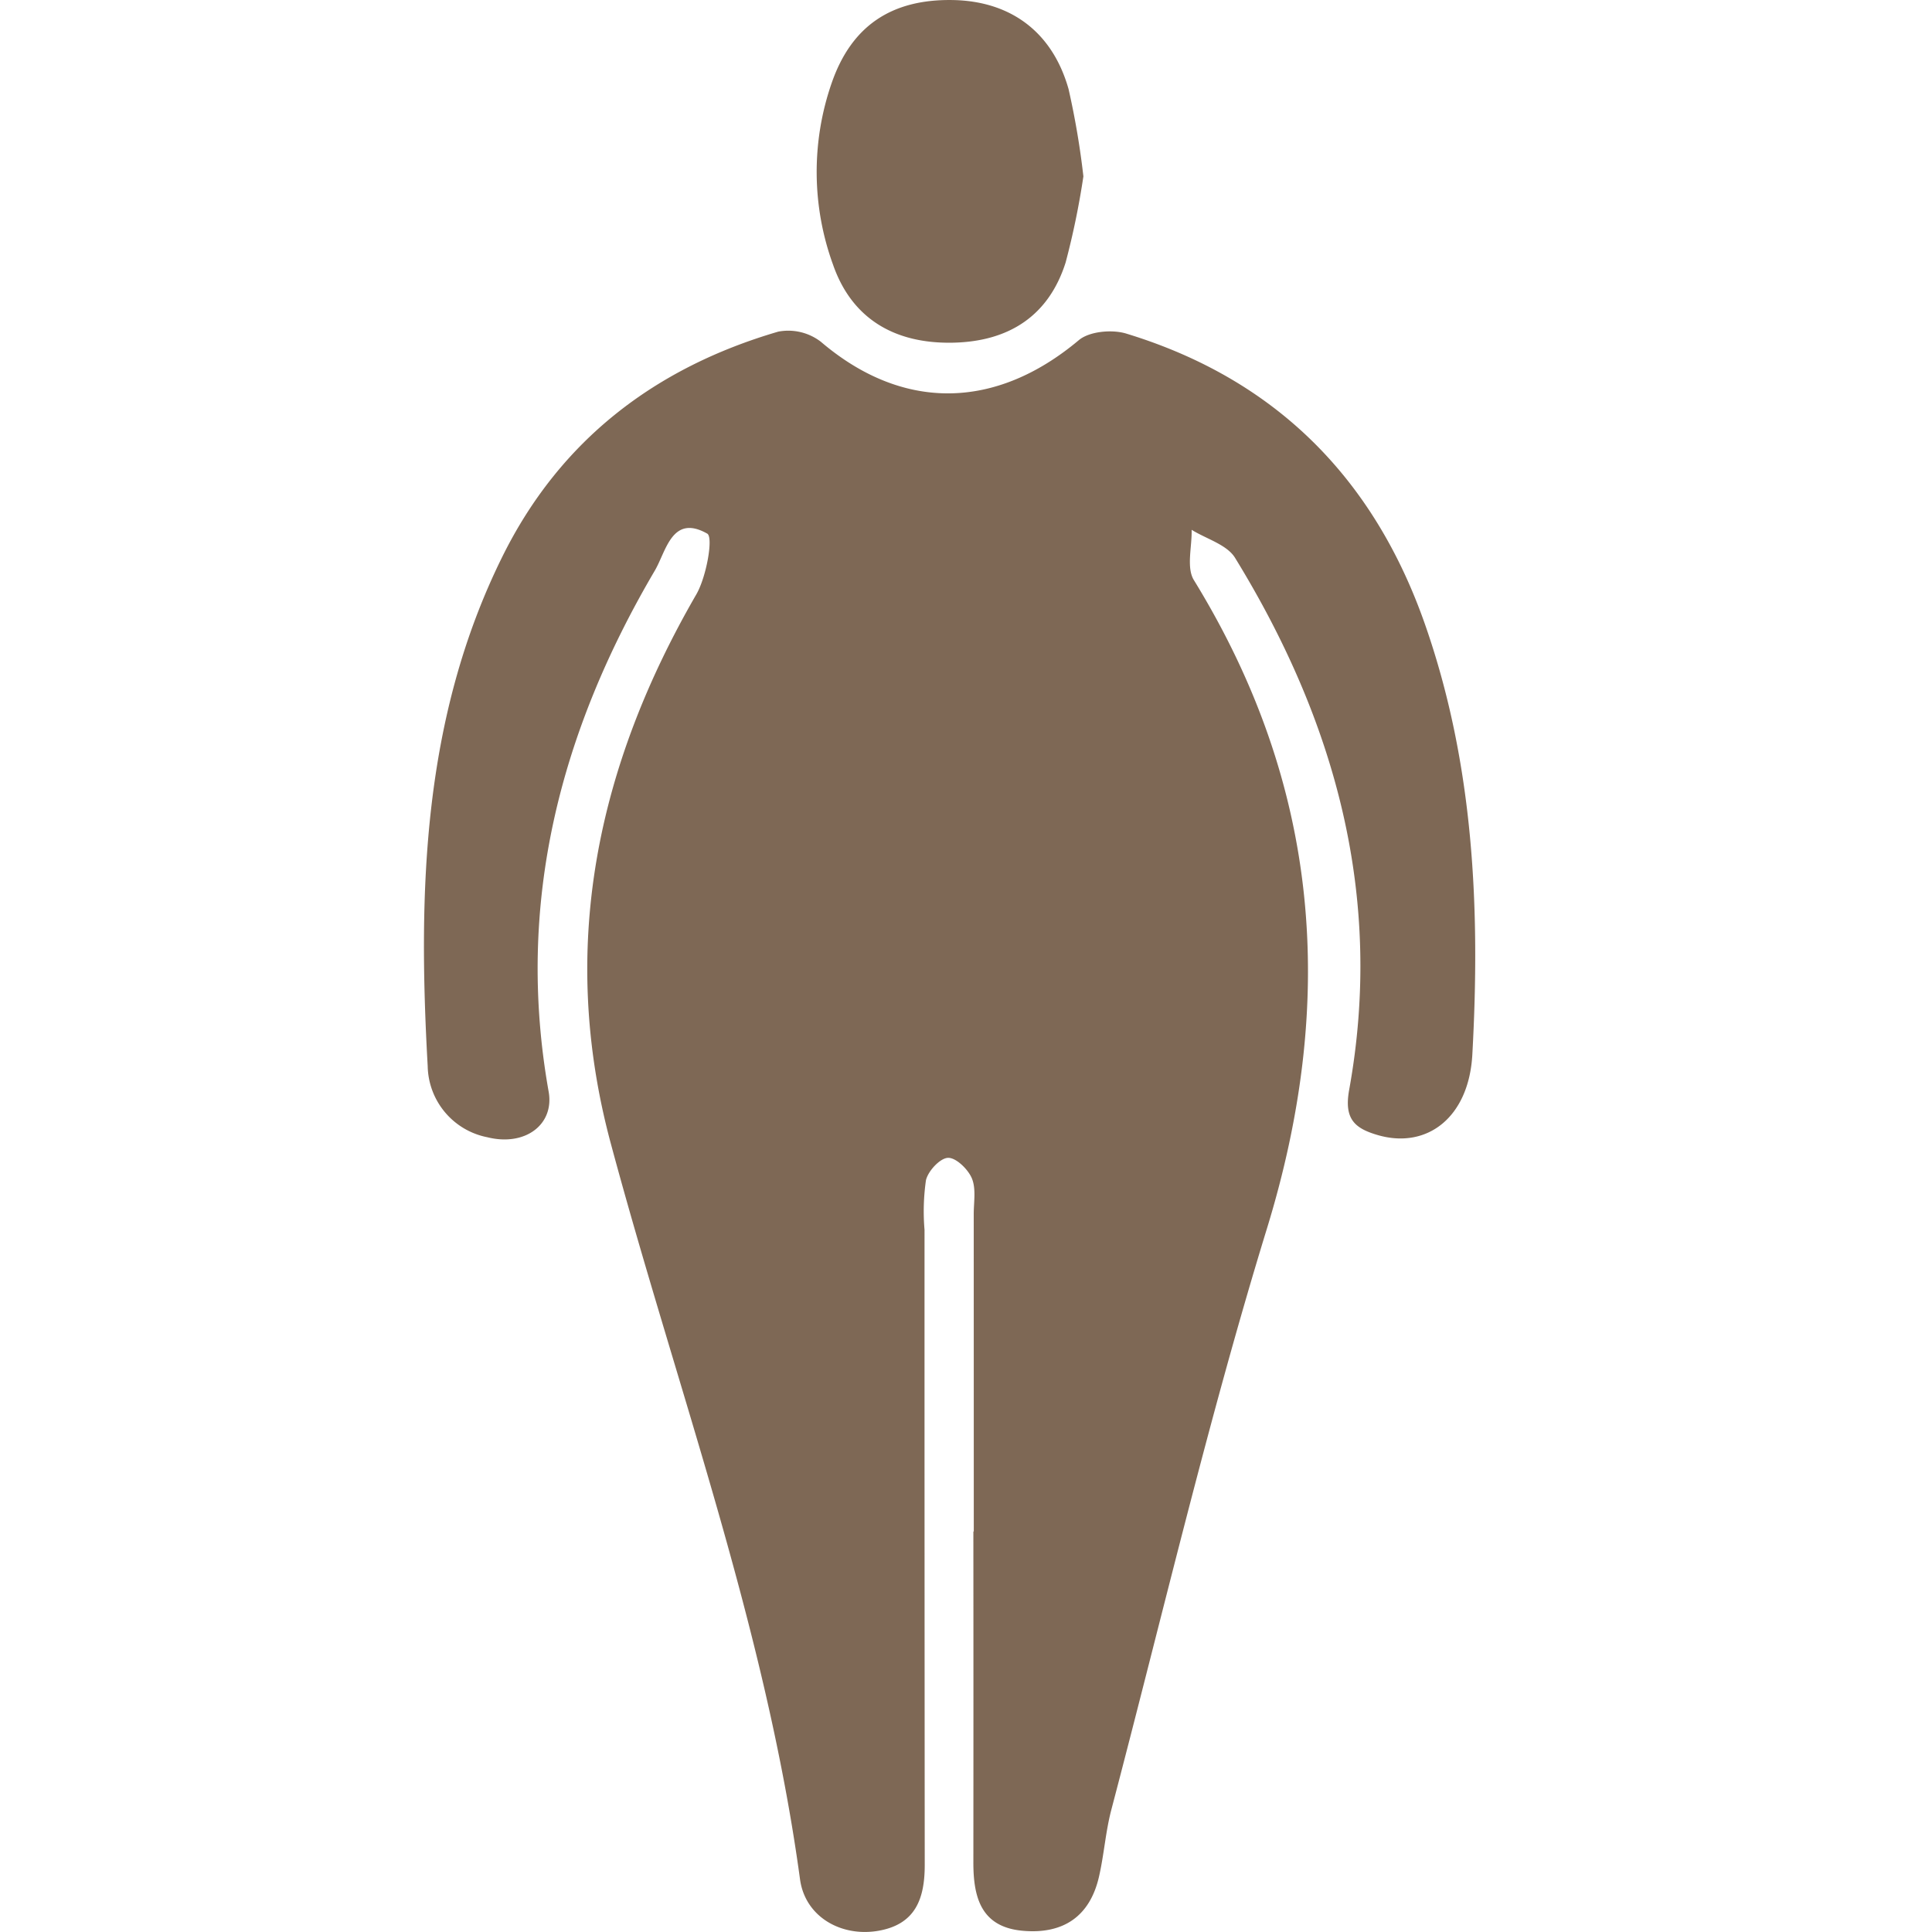
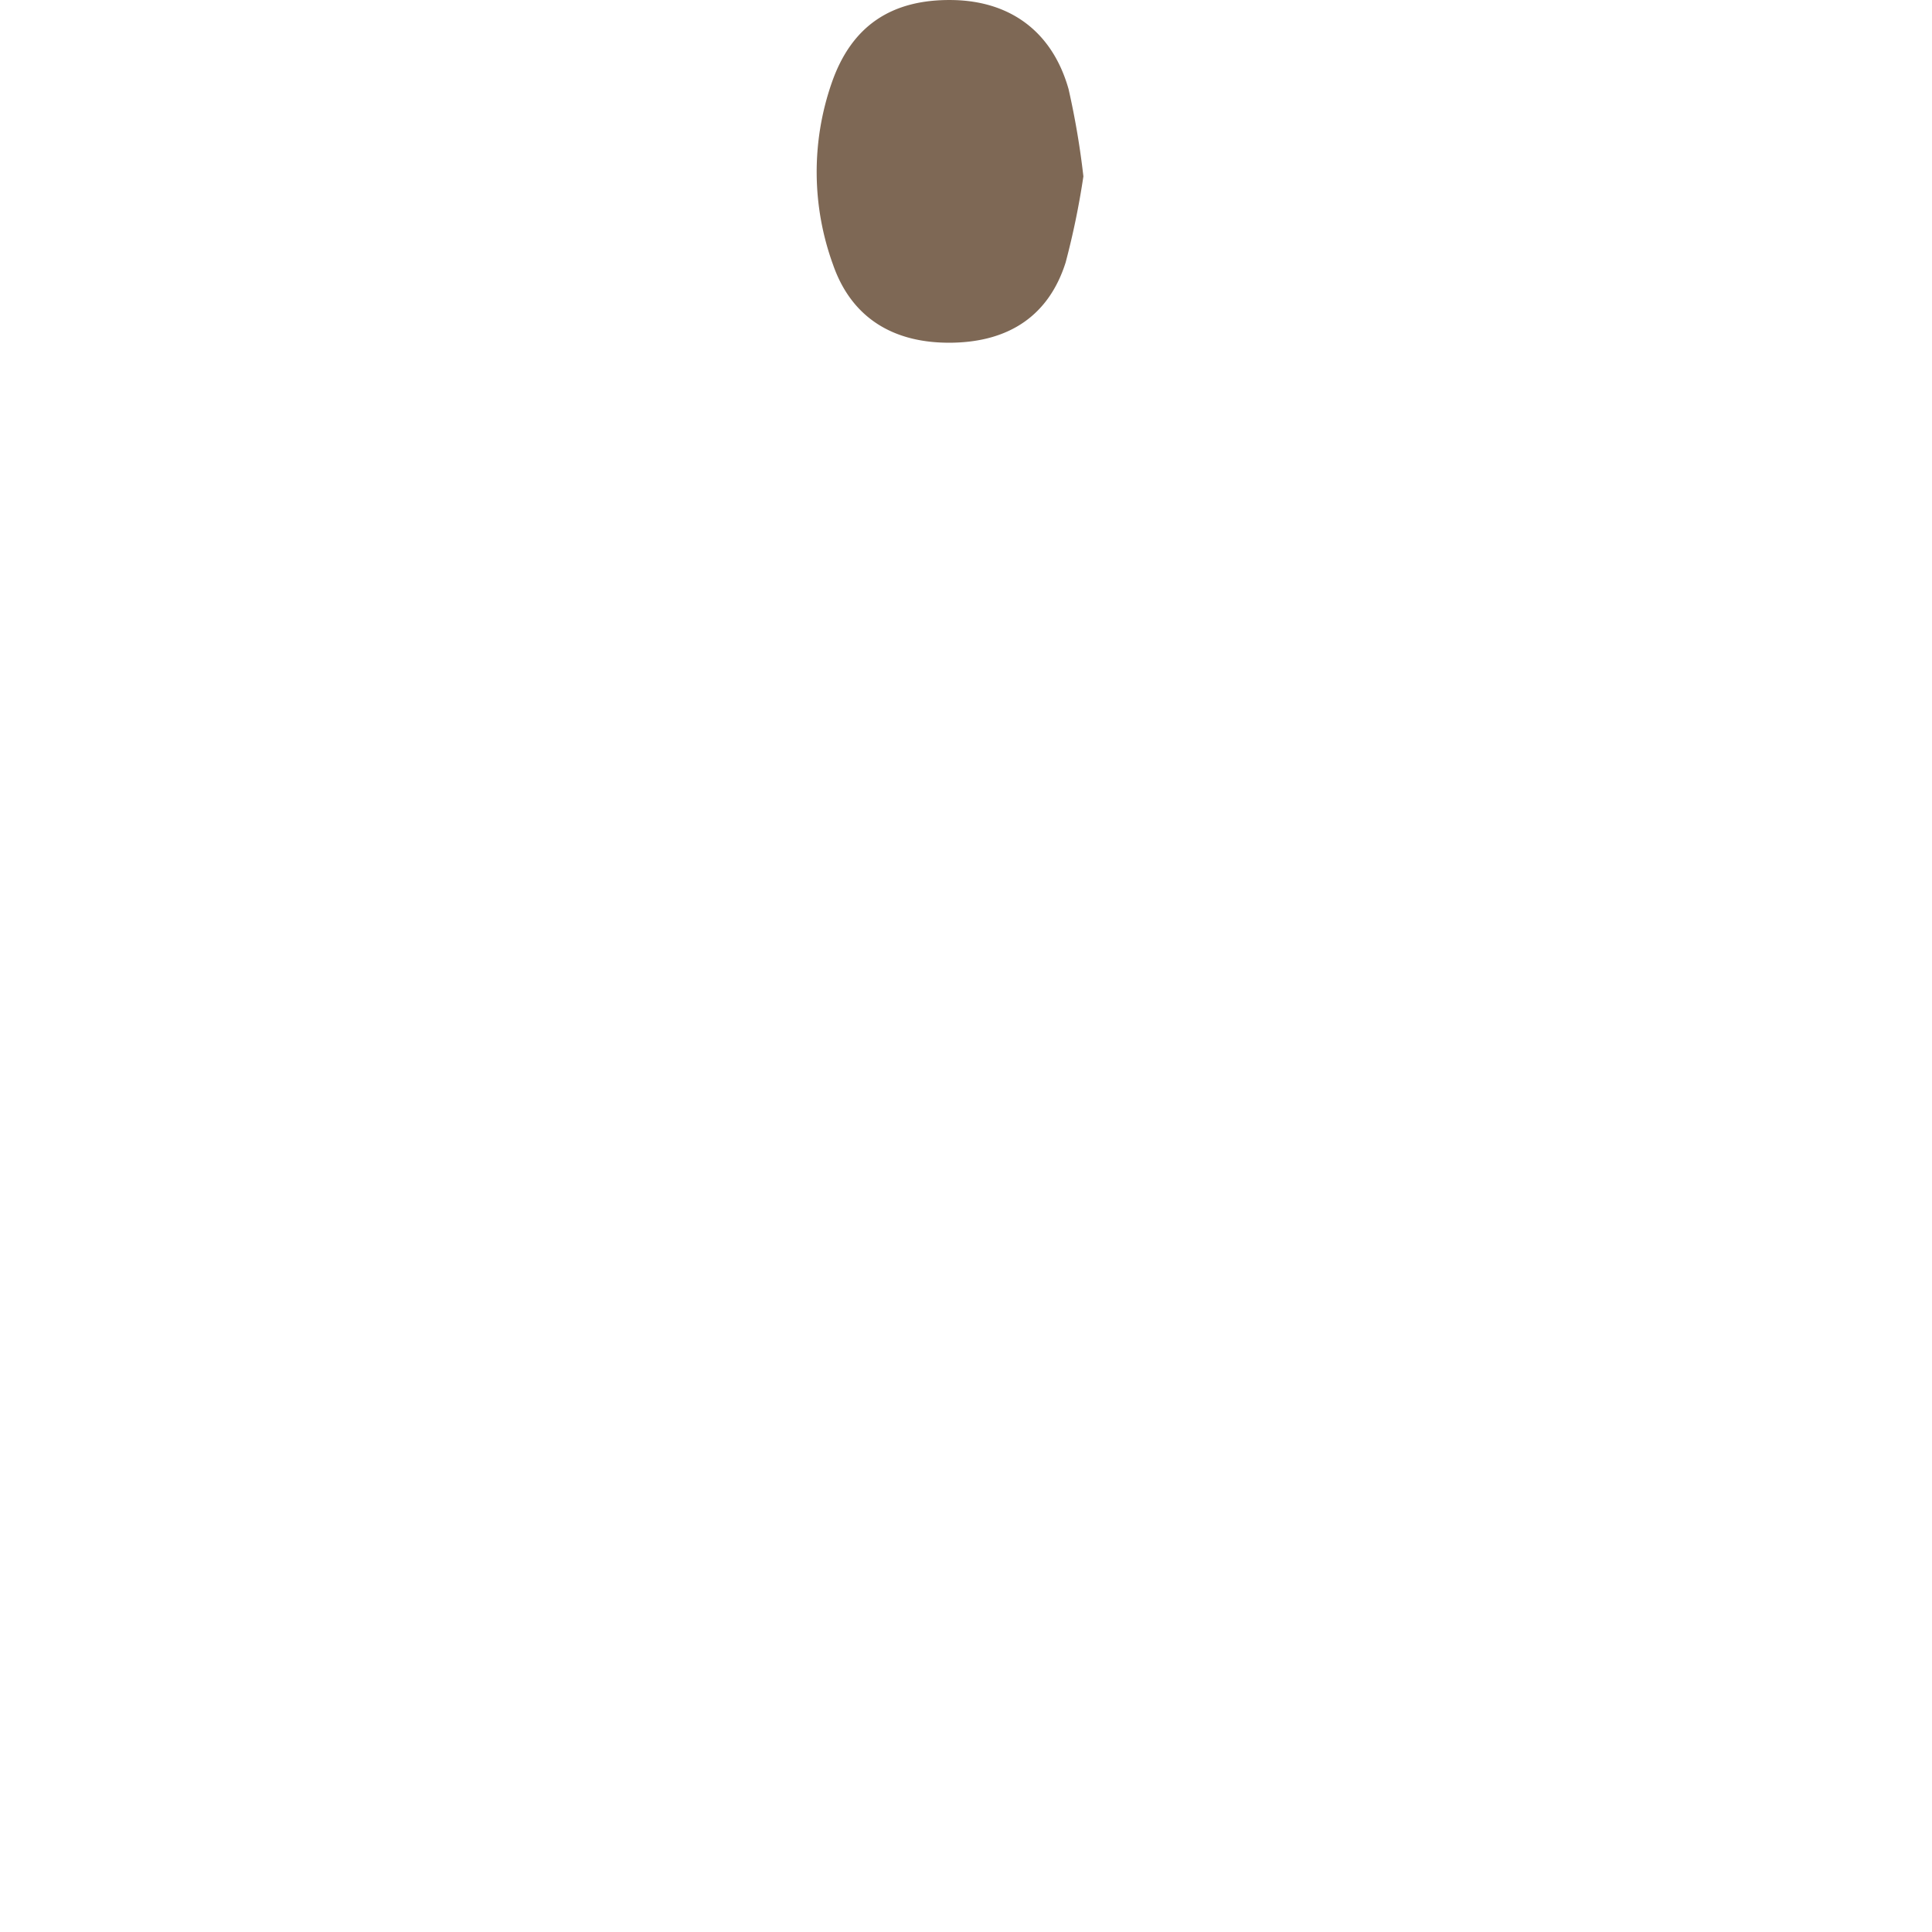
<svg xmlns="http://www.w3.org/2000/svg" height="256" width="256" version="1.1" viewBox="0 0 1024 1024" class="icon">
-   <path fill="#7E6855" d="M516.123 811.716q0-84.106-0.024-168.206c0-6.4 1.313-13.463-1-18.983-2.034-4.832-8.419-11.02-12.65-10.847s-10.501 6.943-11.665 11.823a115.58 115.58 0 0 0-0.765 26.301q-0.029 168.206 0.111 336.413c0.043 18.117-4.852 31.734-24.628 35.153-19.589 3.366-38.759-7.352-41.476-27.316-18.238-134.029-65.493-260.476-100.338-390.159-27.763-103.324-7.424-199.58 45.366-290.845 5.395-9.328 9.092-30.345 5.804-32.215-18.699-10.578-21.772 9.357-27.811 19.622-50.284 85.5-73.955 176.611-56.256 276.122 3.111 17.483-12.473 29.133-32.369 24.209a39.149 39.149 0 0 1-31.734-37.716C221.49 472.442 223.908 380.619 266.269 295.014c30.537-61.709 80.918-100.141 146.237-119.244a28.369 28.369 0 0 1 22.536 5.347c43.207 36.855 92.376 36.418 136.756-0.827 5.578-4.683 17.579-5.77 25.065-3.505 79.201 24.133 131.409 76.735 158.532 154.46 25.801 73.917 29.229 150.565 24.974 227.703-1.832 33.244-23.931 50.284-50.155 42.659-12.198-3.548-17.92-8.535-15.131-23.945 18.468-102.035-7.179-195.262-60.483-282.003-4.327-7.015-15.184-9.996-23.007-14.848 0.231 8.987-2.885 20.031 1.192 26.657 66.801 108.704 75.999 222.304 38.706 343.731-31.181 101.545-55.42 205.22-82.466 308.025-3.039 11.569-3.847 23.705-6.52 35.393-4.885 21.406-19.262 30.667-40.543 28.724-22.046-2.015-26.07-17.79-26.056-36.22q0.067-87.702 0-175.409z" />
  <path fill="#7E6855" d="M574.221 93.467a418.234 418.234 0 0 1-9.419 45.678c-8.881 27.969-29.72 41.899-59.867 42.486-31.253 0.606-53.559-13.112-63.377-41.264a143.704 143.704 0 0 1-0.721-96.463c10.52-30.292 31.758-44.37 63.949-43.885 30.681 0.481 52.958 16.742 61.569 47.178a427.389 427.389 0 0 1 7.866 46.27z" />
</svg>